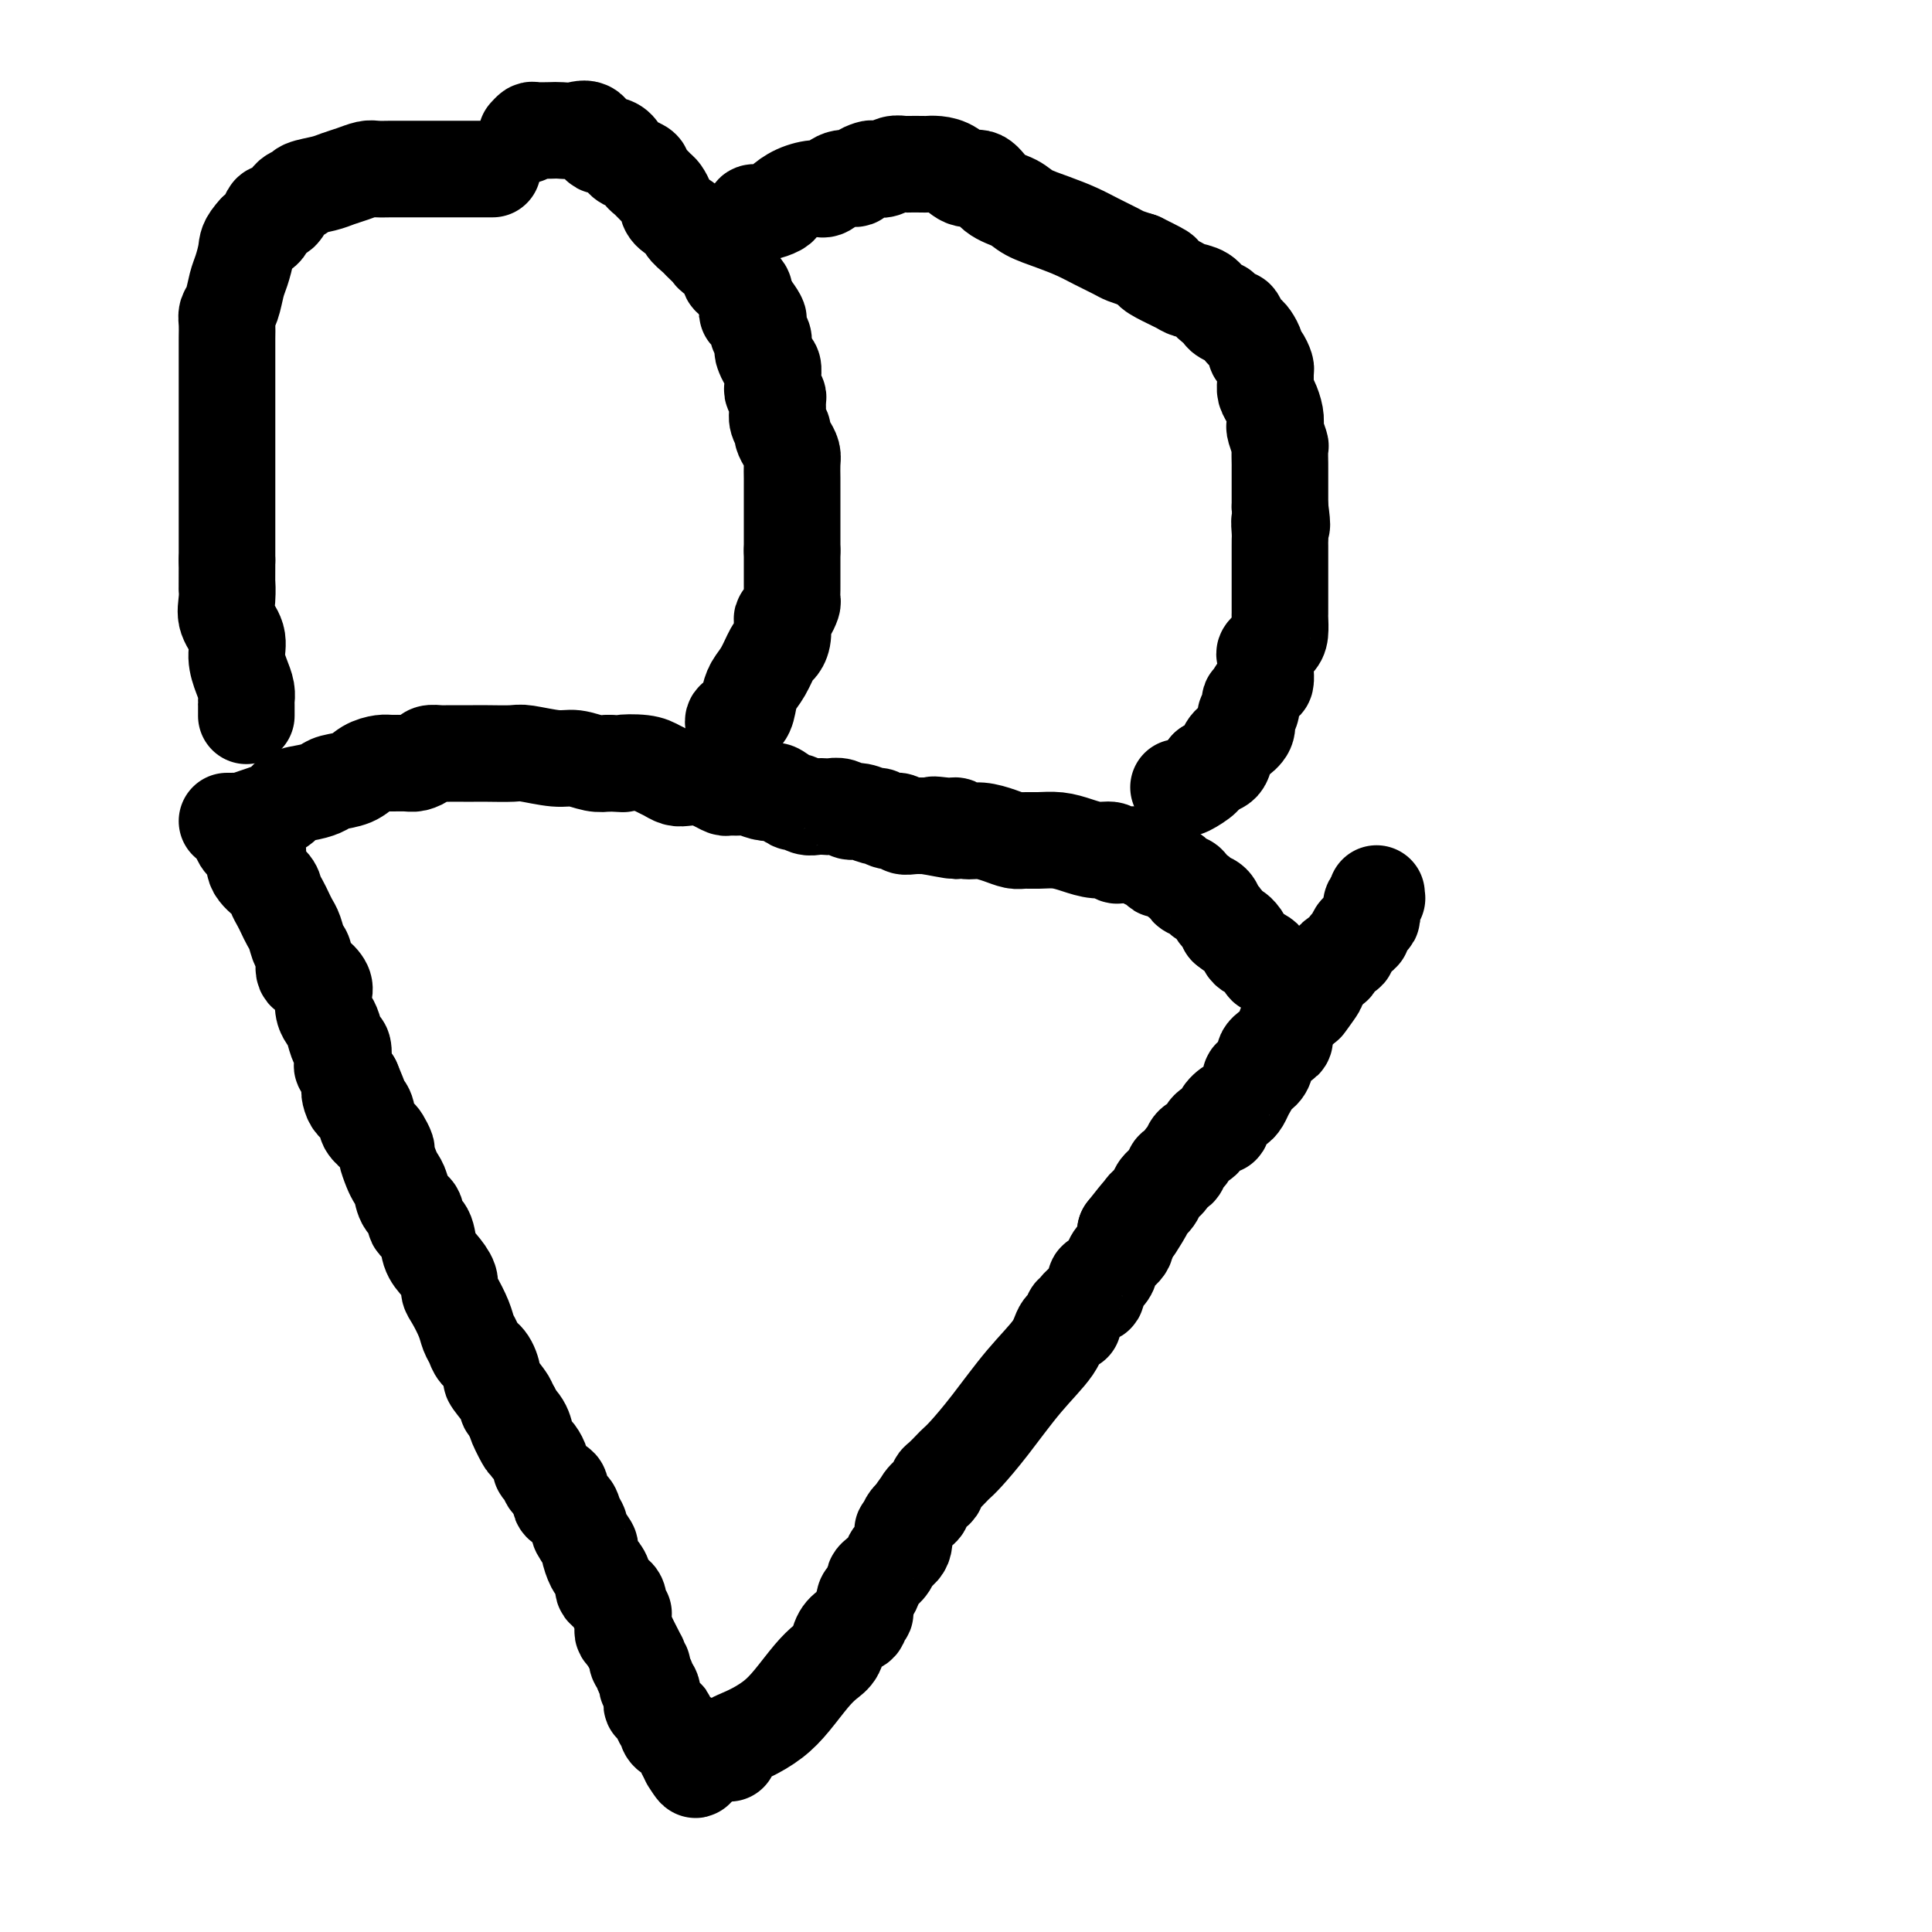
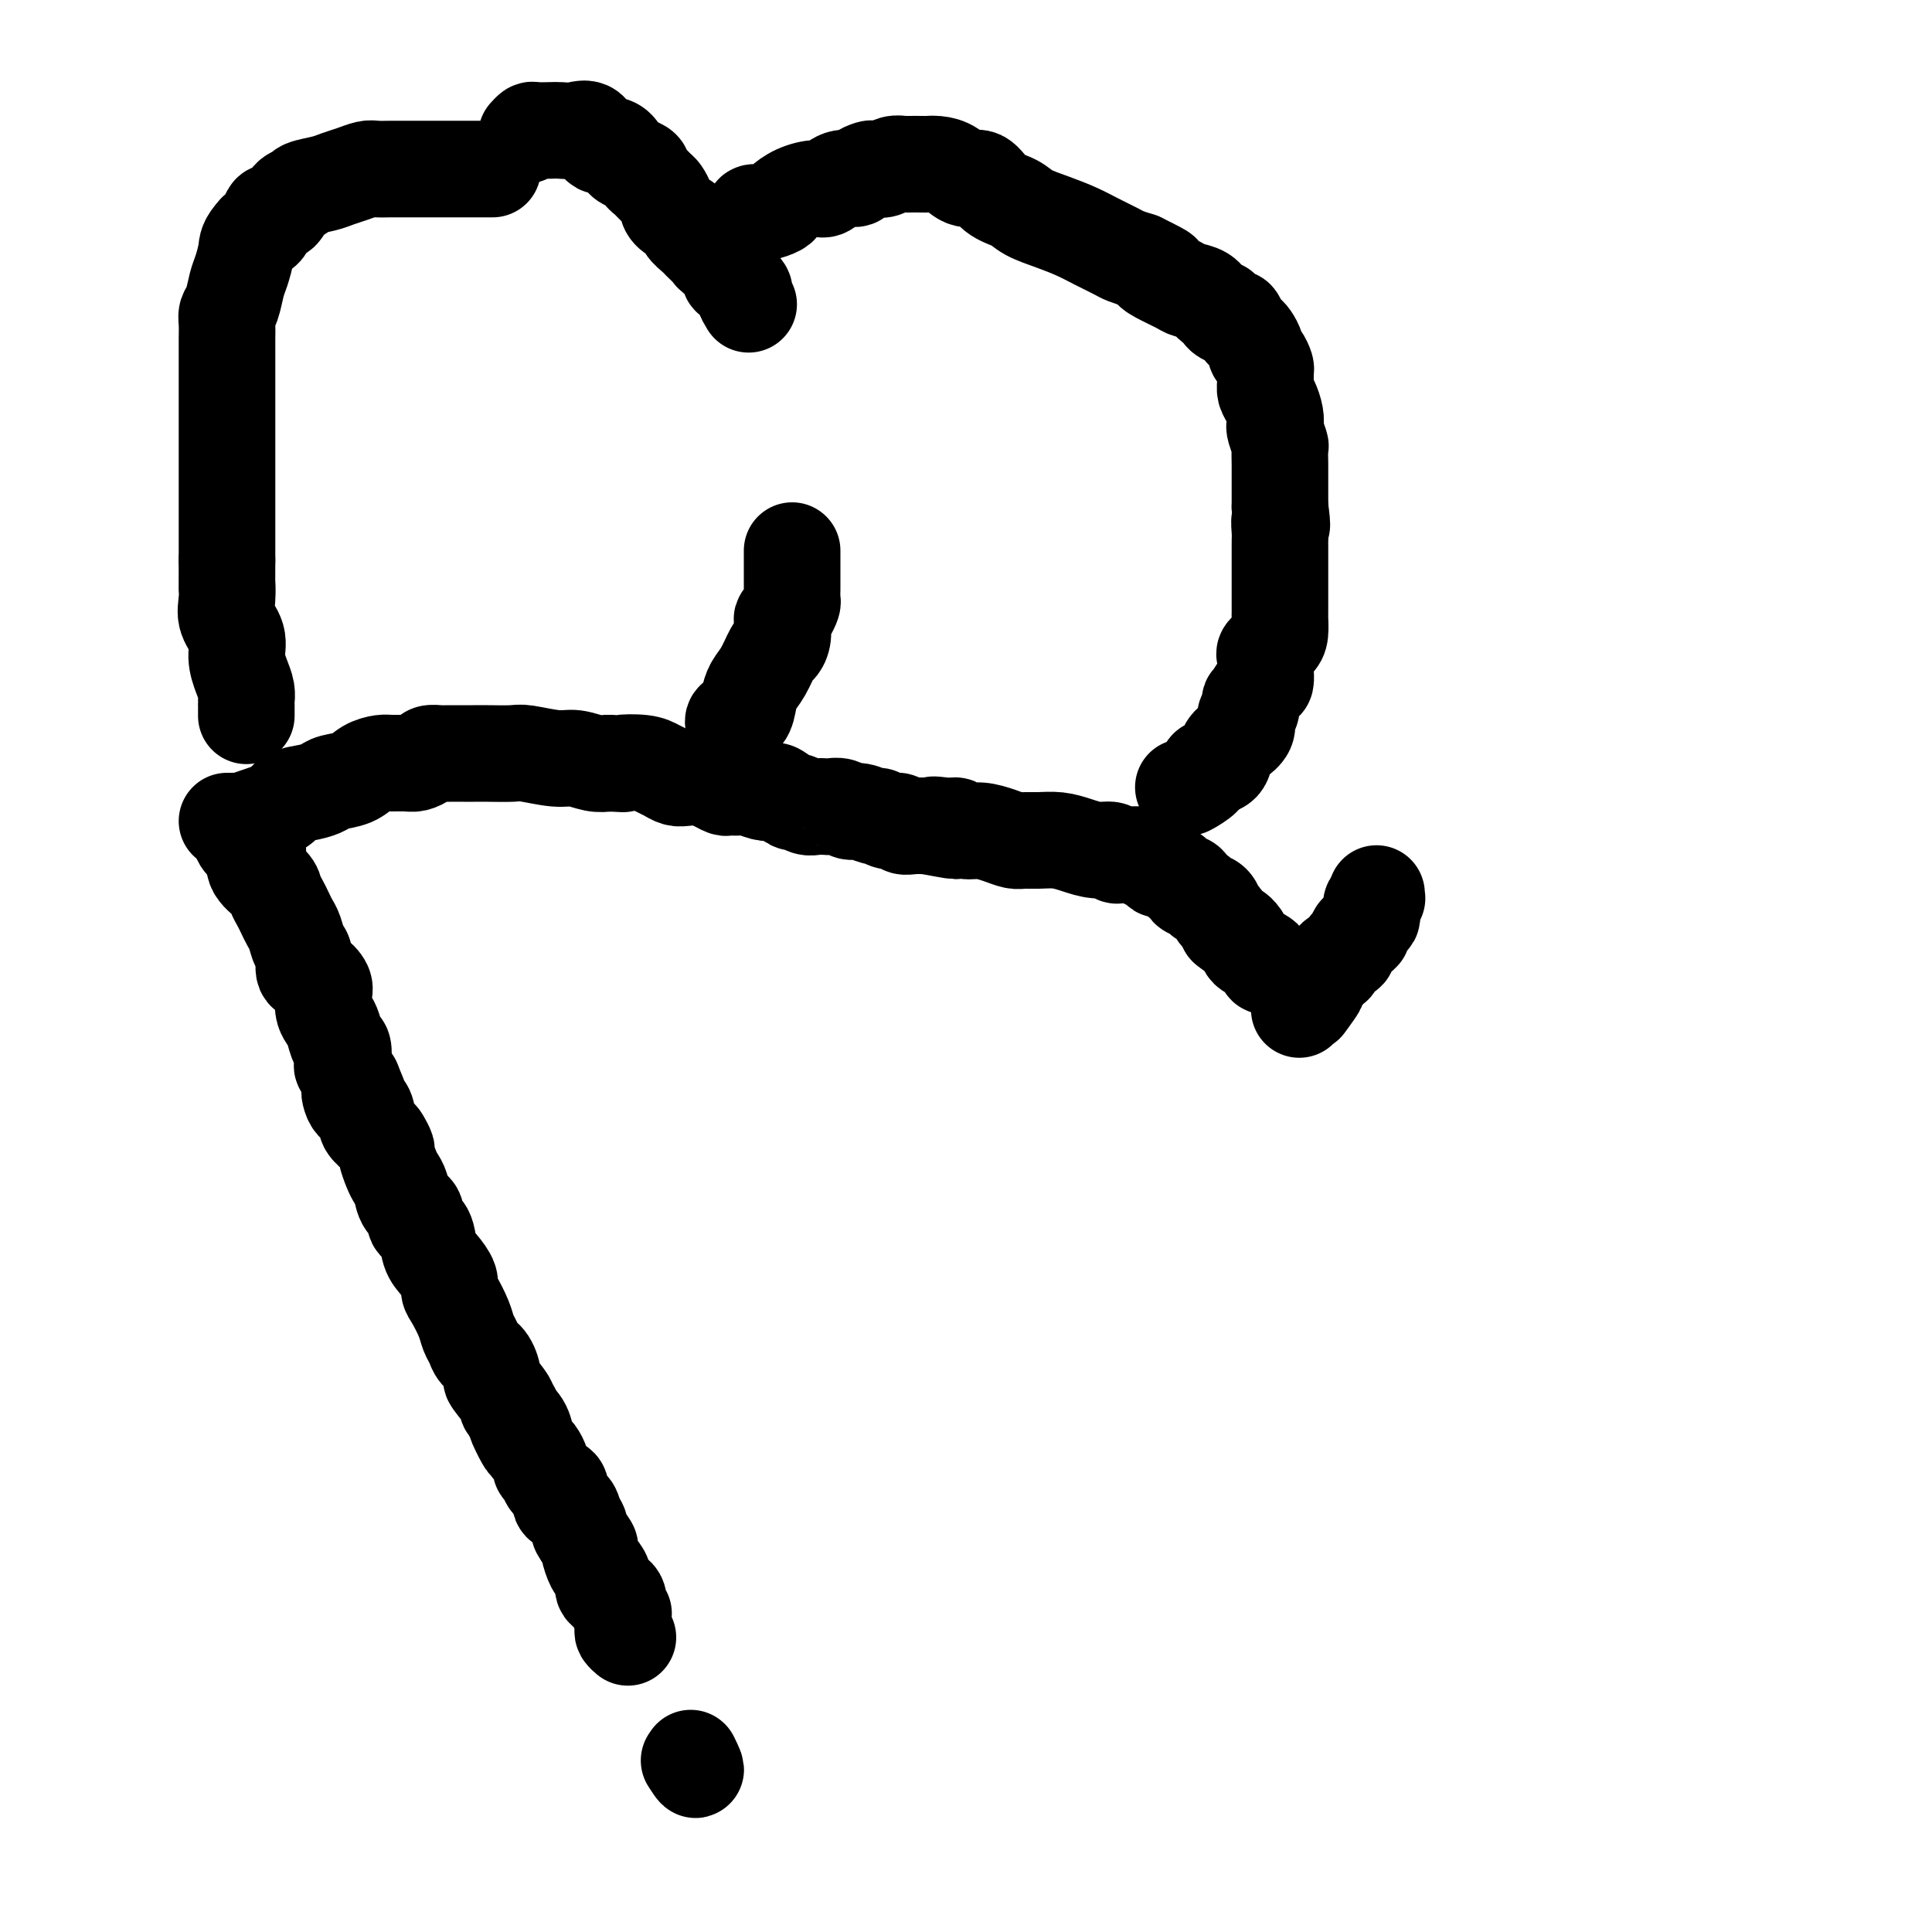
<svg xmlns="http://www.w3.org/2000/svg" viewBox="0 0 400 400" version="1.1">
  <g fill="none" stroke="#000000" stroke-width="20" stroke-linecap="round" stroke-linejoin="round">
    <path d="M50,171c0.089,-0.282 0.179,-0.564 0,0c-0.179,0.564 -0.626,1.975 0,3c0.626,1.025 2.325,1.664 3,2c0.675,0.336 0.328,0.369 0,1c-0.328,0.631 -0.635,1.860 0,3c0.635,1.140 2.212,2.193 3,3c0.788,0.807 0.789,1.370 1,2c0.211,0.630 0.634,1.328 1,2c0.366,0.672 0.677,1.319 1,2c0.323,0.681 0.660,1.394 1,2c0.340,0.606 0.685,1.103 1,2c0.315,0.897 0.600,2.194 1,3c0.400,0.806 0.917,1.121 1,2c0.083,0.879 -0.266,2.322 0,3c0.266,0.678 1.146,0.591 2,1c0.854,0.409 1.682,1.316 2,2c0.318,0.684 0.127,1.147 0,2c-0.127,0.853 -0.188,2.096 0,3c0.188,0.904 0.625,1.468 1,2c0.375,0.532 0.687,1.030 1,2c0.313,0.970 0.625,2.412 1,3c0.375,0.588 0.812,0.323 1,1c0.188,0.677 0.128,2.298 0,3c-0.128,0.702 -0.322,0.486 0,1c0.322,0.514 1.161,1.757 2,3" />
    <path d="M73,224c3.586,8.540 1.050,3.390 0,2c-1.050,-1.390 -0.614,0.979 0,2c0.614,1.021 1.407,0.692 2,1c0.593,0.308 0.986,1.253 1,2c0.014,0.747 -0.351,1.298 0,2c0.351,0.702 1.418,1.557 2,2c0.582,0.443 0.681,0.475 1,1c0.319,0.525 0.859,1.543 1,2c0.141,0.457 -0.118,0.353 0,1c0.118,0.647 0.614,2.046 1,3c0.386,0.954 0.662,1.463 1,2c0.338,0.537 0.739,1.101 1,2c0.261,0.899 0.384,2.135 1,3c0.616,0.865 1.726,1.361 2,2c0.274,0.639 -0.287,1.421 0,2c0.287,0.579 1.421,0.957 2,2c0.579,1.043 0.602,2.753 1,4c0.398,1.247 1.171,2.031 2,3c0.829,0.969 1.713,2.122 2,3c0.287,0.878 -0.025,1.481 0,2c0.025,0.519 0.387,0.954 1,2c0.613,1.046 1.477,2.701 2,4c0.523,1.299 0.705,2.240 1,3c0.295,0.760 0.703,1.338 1,2c0.297,0.662 0.483,1.407 1,2c0.517,0.593 1.363,1.034 2,2c0.637,0.966 1.063,2.458 1,3c-0.063,0.542 -0.615,0.135 0,1c0.615,0.865 2.396,3.002 3,4c0.604,0.998 0.030,0.857 0,1c-0.030,0.143 0.485,0.572 1,1" />
    <path d="M106,292c5.284,11.240 1.993,5.339 1,3c-0.993,-2.339 0.312,-1.118 1,0c0.688,1.118 0.758,2.131 1,3c0.242,0.869 0.657,1.594 1,2c0.343,0.406 0.615,0.494 1,1c0.385,0.506 0.882,1.429 1,2c0.118,0.571 -0.142,0.791 0,1c0.142,0.209 0.686,0.408 1,1c0.314,0.592 0.398,1.576 1,2c0.602,0.424 1.721,0.289 2,1c0.279,0.711 -0.281,2.268 0,3c0.281,0.732 1.404,0.638 2,1c0.596,0.362 0.667,1.180 1,2c0.333,0.820 0.930,1.642 1,2c0.070,0.358 -0.385,0.252 0,1c0.385,0.748 1.610,2.350 2,3c0.390,0.650 -0.055,0.349 0,1c0.055,0.651 0.610,2.254 1,3c0.390,0.746 0.616,0.634 1,1c0.384,0.366 0.926,1.212 1,2c0.074,0.788 -0.321,1.520 0,2c0.321,0.480 1.358,0.707 2,1c0.642,0.293 0.890,0.652 1,1c0.110,0.348 0.082,0.684 0,1c-0.082,0.316 -0.218,0.613 0,1c0.218,0.387 0.790,0.863 1,1c0.210,0.137 0.059,-0.066 0,0c-0.059,0.066 -0.026,0.399 0,1c0.026,0.601 0.046,1.469 0,2c-0.046,0.531 -0.156,0.723 0,1c0.156,0.277 0.578,0.638 1,1" />
-     <path d="M130,339c3.880,7.599 1.580,3.097 1,2c-0.580,-1.097 0.562,1.211 1,2c0.438,0.789 0.174,0.061 0,0c-0.174,-0.061 -0.258,0.547 0,1c0.258,0.453 0.858,0.750 1,1c0.142,0.250 -0.172,0.453 0,1c0.172,0.547 0.831,1.438 1,2c0.169,0.562 -0.152,0.796 0,1c0.152,0.204 0.776,0.377 1,1c0.224,0.623 0.049,1.695 0,2c-0.049,0.305 0.029,-0.156 0,0c-0.029,0.156 -0.165,0.930 0,1c0.165,0.070 0.632,-0.563 1,0c0.368,0.563 0.637,2.323 1,3c0.363,0.677 0.819,0.271 1,0c0.181,-0.271 0.086,-0.409 0,0c-0.086,0.409 -0.164,1.364 0,2c0.164,0.636 0.570,0.954 1,1c0.430,0.046 0.886,-0.181 1,0c0.114,0.181 -0.113,0.769 0,1c0.113,0.231 0.566,0.104 1,0c0.434,-0.104 0.847,-0.186 1,0c0.153,0.186 0.044,0.641 0,1c-0.044,0.359 -0.022,0.622 0,1c0.022,0.378 0.044,0.871 0,1c-0.044,0.129 -0.156,-0.106 0,0c0.156,0.106 0.578,0.553 1,1" />
    <path d="M143,364c2.022,4.111 0.578,1.889 0,1c-0.578,-0.889 -0.289,-0.444 0,0" />
-     <path d="M151,363c-0.327,-0.687 -0.653,-1.373 0,-2c0.653,-0.627 2.286,-1.193 4,-2c1.714,-0.807 3.510,-1.853 5,-3c1.490,-1.147 2.675,-2.394 4,-4c1.325,-1.606 2.791,-3.572 4,-5c1.209,-1.428 2.160,-2.318 3,-3c0.840,-0.682 1.569,-1.157 2,-2c0.431,-0.843 0.564,-2.054 1,-3c0.436,-0.946 1.175,-1.629 2,-2c0.825,-0.371 1.737,-0.432 2,-1c0.263,-0.568 -0.123,-1.643 0,-2c0.123,-0.357 0.755,0.003 1,0c0.245,-0.003 0.104,-0.368 0,-1c-0.104,-0.632 -0.169,-1.531 0,-2c0.169,-0.469 0.574,-0.510 1,-1c0.426,-0.490 0.872,-1.430 1,-2c0.128,-0.570 -0.063,-0.770 0,-1c0.063,-0.230 0.381,-0.490 1,-1c0.619,-0.510 1.538,-1.270 2,-2c0.462,-0.730 0.466,-1.432 1,-2c0.534,-0.568 1.596,-1.003 2,-2c0.404,-0.997 0.150,-2.556 0,-3c-0.150,-0.444 -0.194,0.227 0,0c0.194,-0.227 0.627,-1.350 1,-2c0.373,-0.650 0.687,-0.825 1,-1" />
-     <path d="M189,314c2.956,-4.753 2.347,-2.636 2,-2c-0.347,0.636 -0.431,-0.210 0,-1c0.431,-0.790 1.376,-1.525 2,-2c0.624,-0.475 0.926,-0.690 1,-1c0.074,-0.310 -0.081,-0.713 0,-1c0.081,-0.287 0.399,-0.456 1,-1c0.601,-0.544 1.484,-1.462 2,-2c0.516,-0.538 0.663,-0.695 1,-1c0.337,-0.305 0.862,-0.757 2,-2c1.138,-1.243 2.887,-3.275 5,-6c2.113,-2.725 4.591,-6.141 7,-9c2.409,-2.859 4.751,-5.161 6,-7c1.249,-1.839 1.405,-3.215 2,-4c0.595,-0.785 1.628,-0.980 2,-1c0.372,-0.020 0.084,0.136 0,0c-0.084,-0.136 0.037,-0.565 0,-1c-0.037,-0.435 -0.231,-0.877 0,-1c0.231,-0.123 0.889,0.074 1,0c0.111,-0.074 -0.324,-0.419 0,-1c0.324,-0.581 1.405,-1.399 2,-2c0.595,-0.601 0.702,-0.986 1,-1c0.298,-0.014 0.787,0.344 1,0c0.213,-0.344 0.150,-1.391 0,-2c-0.150,-0.609 -0.387,-0.781 0,-1c0.387,-0.219 1.396,-0.484 2,-1c0.604,-0.516 0.801,-1.283 1,-2c0.199,-0.717 0.400,-1.385 1,-2c0.600,-0.615 1.600,-1.176 2,-2c0.400,-0.824 0.200,-1.912 0,-3" />
-     <path d="M233,255c7.207,-9.258 3.225,-2.904 2,-1c-1.225,1.904 0.305,-0.644 1,-2c0.695,-1.356 0.553,-1.520 1,-2c0.447,-0.480 1.482,-1.275 2,-2c0.518,-0.725 0.520,-1.378 1,-2c0.480,-0.622 1.438,-1.212 2,-2c0.562,-0.788 0.727,-1.773 1,-2c0.273,-0.227 0.655,0.305 1,0c0.345,-0.305 0.655,-1.447 1,-2c0.345,-0.553 0.726,-0.516 1,-1c0.274,-0.484 0.442,-1.487 1,-2c0.558,-0.513 1.507,-0.535 2,-1c0.493,-0.465 0.531,-1.372 1,-2c0.469,-0.628 1.368,-0.977 2,-1c0.632,-0.023 0.995,0.279 1,0c0.005,-0.279 -0.350,-1.138 0,-2c0.350,-0.862 1.404,-1.726 2,-2c0.596,-0.274 0.732,0.043 1,0c0.268,-0.043 0.667,-0.444 1,-1c0.333,-0.556 0.602,-1.265 1,-2c0.398,-0.735 0.927,-1.495 1,-2c0.073,-0.505 -0.310,-0.755 0,-1c0.310,-0.245 1.313,-0.485 2,-1c0.687,-0.515 1.059,-1.307 1,-2c-0.059,-0.693 -0.549,-1.289 0,-2c0.549,-0.711 2.136,-1.538 3,-2c0.864,-0.462 1.005,-0.557 1,-1c-0.005,-0.443 -0.156,-1.232 0,-2c0.156,-0.768 0.619,-1.514 1,-2c0.381,-0.486 0.680,-0.710 1,-1c0.320,-0.290 0.660,-0.645 1,-1" />
    <path d="M269,209c6.041,-7.594 3.143,-3.580 2,-2c-1.143,1.580 -0.533,0.727 0,0c0.533,-0.727 0.987,-1.327 1,-2c0.013,-0.673 -0.417,-1.419 0,-2c0.417,-0.581 1.680,-0.996 2,-1c0.320,-0.004 -0.305,0.402 0,0c0.305,-0.402 1.540,-1.613 2,-2c0.460,-0.387 0.147,0.051 0,0c-0.147,-0.051 -0.127,-0.590 0,-1c0.127,-0.410 0.362,-0.692 1,-1c0.638,-0.308 1.677,-0.643 2,-1c0.323,-0.357 -0.072,-0.735 0,-1c0.072,-0.265 0.610,-0.418 1,-1c0.390,-0.582 0.630,-1.595 1,-2c0.370,-0.405 0.870,-0.203 1,0c0.130,0.203 -0.108,0.405 0,0c0.108,-0.405 0.564,-1.418 1,-2c0.436,-0.582 0.853,-0.734 1,-1c0.147,-0.266 0.025,-0.645 0,-1c-0.025,-0.355 0.046,-0.687 0,-1c-0.046,-0.313 -0.208,-0.606 0,-1c0.208,-0.394 0.788,-0.889 1,-1c0.212,-0.111 0.057,0.162 0,0c-0.057,-0.162 -0.016,-0.761 0,-1c0.016,-0.239 0.008,-0.120 0,0" />
    <path d="M47,170c0.326,0.005 0.651,0.010 1,0c0.349,-0.010 0.721,-0.034 1,0c0.279,0.034 0.465,0.125 1,0c0.535,-0.125 1.418,-0.467 3,-1c1.582,-0.533 3.864,-1.256 5,-2c1.136,-0.744 1.126,-1.508 2,-2c0.874,-0.492 2.631,-0.713 4,-1c1.369,-0.287 2.349,-0.641 3,-1c0.651,-0.359 0.974,-0.723 2,-1c1.026,-0.277 2.754,-0.467 4,-1c1.246,-0.533 2.010,-1.410 3,-2c0.990,-0.590 2.206,-0.893 3,-1c0.794,-0.107 1.168,-0.018 2,0c0.832,0.018 2.124,-0.034 3,0c0.876,0.034 1.336,0.153 2,0c0.664,-0.153 1.533,-0.577 2,-1c0.467,-0.423 0.534,-0.845 1,-1c0.466,-0.155 1.333,-0.041 2,0c0.667,0.041 1.134,0.011 2,0c0.866,-0.011 2.129,-0.004 3,0c0.871,0.004 1.349,0.005 2,0c0.651,-0.005 1.475,-0.016 3,0c1.525,0.016 3.752,0.061 5,0c1.248,-0.061 1.517,-0.226 3,0c1.483,0.226 4.181,0.844 6,1c1.819,0.156 2.759,-0.150 4,0c1.241,0.150 2.783,0.757 4,1c1.217,0.243 2.108,0.121 3,0" />
    <path d="M126,158c5.893,0.322 3.126,0.129 3,0c-0.126,-0.129 2.388,-0.192 4,0c1.612,0.192 2.322,0.639 3,1c0.678,0.361 1.326,0.635 2,1c0.674,0.365 1.375,0.819 2,1c0.625,0.181 1.175,0.087 2,0c0.825,-0.087 1.926,-0.167 3,0c1.074,0.167 2.121,0.580 3,1c0.879,0.420 1.590,0.848 2,1c0.410,0.152 0.520,0.027 1,0c0.480,-0.027 1.331,0.043 2,0c0.669,-0.043 1.157,-0.200 2,0c0.843,0.200 2.042,0.756 3,1c0.958,0.244 1.674,0.174 2,0c0.326,-0.174 0.261,-0.453 1,0c0.739,0.453 2.282,1.638 3,2c0.718,0.362 0.611,-0.099 1,0c0.389,0.099 1.273,0.757 2,1c0.727,0.243 1.297,0.069 2,0c0.703,-0.069 1.538,-0.034 2,0c0.462,0.034 0.551,0.066 1,0c0.449,-0.066 1.257,-0.229 2,0c0.743,0.229 1.420,0.850 2,1c0.580,0.150 1.062,-0.171 2,0c0.938,0.171 2.331,0.834 3,1c0.669,0.166 0.615,-0.166 1,0c0.385,0.166 1.208,0.829 2,1c0.792,0.171 1.552,-0.150 2,0c0.448,0.150 0.582,0.771 1,1c0.418,0.229 1.119,0.065 2,0c0.881,-0.065 1.940,-0.033 3,0" />
    <path d="M192,171c10.568,2.007 3.988,0.523 2,0c-1.988,-0.523 0.614,-0.085 2,0c1.386,0.085 1.554,-0.184 2,0c0.446,0.184 1.168,0.820 2,1c0.832,0.180 1.772,-0.095 3,0c1.228,0.095 2.744,0.561 4,1c1.256,0.439 2.254,0.852 3,1c0.746,0.148 1.242,0.029 2,0c0.758,-0.029 1.779,0.030 3,0c1.221,-0.030 2.642,-0.148 4,0c1.358,0.148 2.655,0.561 4,1c1.345,0.439 2.740,0.902 4,1c1.260,0.098 2.387,-0.171 3,0c0.613,0.171 0.712,0.781 1,1c0.288,0.219 0.763,0.047 1,0c0.237,-0.047 0.235,0.030 1,0c0.765,-0.030 2.298,-0.166 3,0c0.702,0.166 0.573,0.636 1,1c0.427,0.364 1.408,0.622 2,1c0.592,0.378 0.794,0.875 1,1c0.206,0.125 0.418,-0.121 1,0c0.582,0.121 1.536,0.610 2,1c0.464,0.390 0.438,0.682 1,1c0.562,0.318 1.713,0.661 2,1c0.287,0.339 -0.288,0.672 0,1c0.288,0.328 1.439,0.650 2,1c0.561,0.350 0.532,0.726 1,1c0.468,0.274 1.435,0.445 2,1c0.565,0.555 0.729,1.496 1,2c0.271,0.504 0.649,0.573 1,1c0.351,0.427 0.676,1.214 1,2" />
    <path d="M254,192c3.191,2.515 2.168,1.304 2,1c-0.168,-0.304 0.519,0.300 1,1c0.481,0.700 0.755,1.498 1,2c0.245,0.502 0.462,0.709 1,1c0.538,0.291 1.398,0.666 2,1c0.602,0.334 0.945,0.626 1,1c0.055,0.374 -0.177,0.832 0,1c0.177,0.168 0.765,0.048 1,0c0.235,-0.048 0.118,-0.024 0,0" />
    <path d="M102,35c-0.167,-0.000 -0.334,-0.000 -1,0c-0.666,0.000 -1.830,0.000 -3,0c-1.170,-0.000 -2.346,-0.000 -3,0c-0.654,0.000 -0.788,0.000 -1,0c-0.212,-0.000 -0.504,-0.000 -1,0c-0.496,0.000 -1.196,0.000 -2,0c-0.804,-0.000 -1.711,-0.000 -2,0c-0.289,0.000 0.039,0.000 0,0c-0.039,-0.000 -0.446,-0.000 -1,0c-0.554,0.000 -1.255,0.000 -2,0c-0.745,-0.000 -1.536,-0.001 -2,0c-0.464,0.001 -0.602,0.003 -1,0c-0.398,-0.003 -1.054,-0.012 -2,0c-0.946,0.012 -2.180,0.045 -3,0c-0.820,-0.045 -1.225,-0.167 -2,0c-0.775,0.167 -1.919,0.623 -3,1c-1.081,0.377 -2.100,0.676 -3,1c-0.900,0.324 -1.683,0.673 -3,1c-1.317,0.327 -3.169,0.631 -4,1c-0.831,0.369 -0.642,0.803 -1,1c-0.358,0.197 -1.265,0.158 -2,1c-0.735,0.842 -1.300,2.566 -2,3c-0.700,0.434 -1.535,-0.422 -2,0c-0.465,0.422 -0.562,2.120 -1,3c-0.438,0.880 -1.219,0.940 -2,1" />
    <path d="M53,48c-1.952,2.089 -1.833,2.811 -2,4c-0.167,1.189 -0.619,2.846 -1,4c-0.381,1.154 -0.691,1.807 -1,3c-0.309,1.193 -0.619,2.927 -1,4c-0.381,1.073 -0.834,1.484 -1,2c-0.166,0.516 -0.044,1.136 0,2c0.044,0.864 0.012,1.974 0,3c-0.012,1.026 -0.003,1.970 0,3c0.003,1.030 0.001,2.145 0,3c-0.001,0.855 -0.000,1.450 0,2c0.000,0.550 0.000,1.054 0,2c-0.000,0.946 -0.000,2.332 0,3c0.000,0.668 0.000,0.617 0,1c-0.000,0.383 -0.000,1.202 0,2c0.000,0.798 0.000,1.577 0,2c-0.000,0.423 -0.000,0.490 0,1c0.000,0.510 0.000,1.465 0,2c-0.000,0.535 -0.000,0.652 0,1c0.000,0.348 0.000,0.929 0,2c-0.000,1.071 -0.000,2.632 0,3c0.000,0.368 0.000,-0.457 0,0c-0.000,0.457 -0.000,2.195 0,3c0.000,0.805 0.000,0.675 0,1c-0.000,0.325 -0.000,1.105 0,2c0.000,0.895 0.000,1.906 0,2c-0.000,0.094 -0.000,-0.729 0,0c0.000,0.729 0.000,3.010 0,4c-0.000,0.990 -0.000,0.688 0,1c0.000,0.312 0.000,1.238 0,2c0.000,0.762 -0.000,1.361 0,2c0.000,0.639 0.000,1.320 0,2" />
    <path d="M47,116c-0.009,8.582 -0.031,5.537 0,5c0.031,-0.537 0.116,1.434 0,3c-0.116,1.566 -0.434,2.726 0,4c0.434,1.274 1.619,2.660 2,4c0.381,1.340 -0.041,2.634 0,4c0.041,1.366 0.547,2.804 1,4c0.453,1.196 0.853,2.149 1,3c0.147,0.851 0.039,1.601 0,2c-0.039,0.399 -0.011,0.447 0,1c0.011,0.553 0.003,1.610 0,2c-0.003,0.390 -0.001,0.111 0,0c0.001,-0.111 0.000,-0.056 0,0" />
    <path d="M109,28c0.389,-0.422 0.778,-0.844 1,-1c0.222,-0.156 0.276,-0.045 1,0c0.724,0.045 2.119,0.023 3,0c0.881,-0.023 1.247,-0.049 2,0c0.753,0.049 1.893,0.173 3,0c1.107,-0.173 2.180,-0.642 3,0c0.820,0.642 1.388,2.396 2,3c0.612,0.604 1.268,0.060 2,0c0.732,-0.060 1.541,0.365 2,1c0.459,0.635 0.570,1.478 1,2c0.430,0.522 1.180,0.721 2,1c0.820,0.279 1.711,0.637 2,1c0.289,0.363 -0.024,0.730 0,1c0.024,0.270 0.385,0.442 1,1c0.615,0.558 1.483,1.501 2,2c0.517,0.499 0.683,0.552 1,1c0.317,0.448 0.786,1.290 1,2c0.214,0.710 0.175,1.288 1,2c0.825,0.712 2.516,1.557 3,2c0.484,0.443 -0.237,0.485 0,1c0.237,0.515 1.434,1.503 2,2c0.566,0.497 0.501,0.504 1,1c0.499,0.496 1.561,1.480 2,2c0.439,0.520 0.255,0.577 1,1c0.745,0.423 2.419,1.212 3,2c0.581,0.788 0.067,1.576 0,2c-0.067,0.424 0.312,0.485 1,1c0.688,0.515 1.685,1.485 2,2c0.315,0.515 -0.053,0.576 0,1c0.053,0.424 0.526,1.212 1,2" />
-     <path d="M155,63c4.128,5.389 0.949,2.863 0,2c-0.949,-0.863 0.334,-0.061 1,1c0.666,1.061 0.717,2.382 1,3c0.283,0.618 0.798,0.532 1,1c0.202,0.468 0.093,1.491 0,2c-0.093,0.509 -0.168,0.505 0,1c0.168,0.495 0.581,1.491 1,2c0.419,0.509 0.845,0.532 1,1c0.155,0.468 0.041,1.382 0,2c-0.041,0.618 -0.007,0.939 0,1c0.007,0.061 -0.012,-0.139 0,0c0.012,0.139 0.056,0.618 0,1c-0.056,0.382 -0.212,0.668 0,1c0.212,0.332 0.793,0.709 1,1c0.207,0.291 0.041,0.497 0,1c-0.041,0.503 0.044,1.303 0,2c-0.044,0.697 -0.218,1.289 0,2c0.218,0.711 0.829,1.540 1,2c0.171,0.460 -0.098,0.550 0,1c0.098,0.450 0.562,1.259 1,2c0.438,0.741 0.849,1.412 1,2c0.151,0.588 0.040,1.092 0,2c-0.040,0.908 -0.011,2.221 0,3c0.011,0.779 0.003,1.024 0,2c-0.003,0.976 -0.001,2.684 0,4c0.001,1.316 0.000,2.239 0,3c-0.000,0.761 -0.000,1.359 0,2c0.000,0.641 0.000,1.326 0,2c-0.000,0.674 -0.000,1.337 0,2" />
    <path d="M164,114c-0.000,2.904 -0.000,1.163 0,1c0.000,-0.163 0.000,1.250 0,2c-0.000,0.750 -0.000,0.835 0,1c0.000,0.165 0.001,0.410 0,1c-0.001,0.590 -0.003,1.524 0,2c0.003,0.476 0.011,0.495 0,1c-0.011,0.505 -0.042,1.496 0,2c0.042,0.504 0.156,0.523 0,1c-0.156,0.477 -0.581,1.414 -1,2c-0.419,0.586 -0.833,0.823 -1,1c-0.167,0.177 -0.089,0.295 0,1c0.089,0.705 0.189,1.998 0,3c-0.189,1.002 -0.667,1.713 -1,2c-0.333,0.287 -0.522,0.150 -1,1c-0.478,0.850 -1.246,2.686 -2,4c-0.754,1.314 -1.494,2.107 -2,3c-0.506,0.893 -0.776,1.886 -1,3c-0.224,1.114 -0.400,2.350 -1,3c-0.600,0.650 -1.623,0.713 -2,1c-0.377,0.287 -0.108,0.796 0,1c0.108,0.204 0.054,0.102 0,0" />
    <path d="M156,45c-0.139,-0.449 -0.278,-0.897 0,-1c0.278,-0.103 0.974,0.140 2,0c1.026,-0.140 2.381,-0.662 3,-1c0.619,-0.338 0.500,-0.491 1,-1c0.500,-0.509 1.619,-1.376 3,-2c1.381,-0.624 3.023,-1.007 4,-1c0.977,0.007 1.288,0.405 2,0c0.712,-0.405 1.825,-1.611 3,-2c1.175,-0.389 2.412,0.040 3,0c0.588,-0.040 0.527,-0.551 1,-1c0.473,-0.449 1.479,-0.838 2,-1c0.521,-0.162 0.557,-0.096 1,0c0.443,0.096 1.292,0.222 2,0c0.708,-0.222 1.274,-0.791 2,-1c0.726,-0.209 1.611,-0.056 2,0c0.389,0.056 0.281,0.017 1,0c0.719,-0.017 2.264,-0.010 3,0c0.736,0.010 0.662,0.025 1,0c0.338,-0.025 1.090,-0.088 2,0c0.910,0.088 1.980,0.327 3,1c1.020,0.673 1.990,1.780 3,2c1.010,0.220 2.061,-0.447 3,0c0.939,0.447 1.766,2.006 3,3c1.234,0.994 2.874,1.421 4,2c1.126,0.579 1.737,1.311 3,2c1.263,0.689 3.177,1.336 5,2c1.823,0.664 3.555,1.344 5,2c1.445,0.656 2.604,1.289 4,2c1.396,0.711 3.030,1.499 4,2c0.970,0.501 1.277,0.715 2,1c0.723,0.285 1.861,0.643 3,1" />
    <path d="M236,54c7.176,3.515 4.115,2.303 3,2c-1.115,-0.303 -0.283,0.304 1,1c1.283,0.696 3.017,1.482 4,2c0.983,0.518 1.214,0.768 2,1c0.786,0.232 2.126,0.445 3,1c0.874,0.555 1.281,1.453 2,2c0.719,0.547 1.751,0.742 2,1c0.249,0.258 -0.284,0.580 0,1c0.284,0.420 1.385,0.938 2,1c0.615,0.062 0.743,-0.330 1,0c0.257,0.330 0.642,1.384 1,2c0.358,0.616 0.687,0.794 1,1c0.313,0.206 0.609,0.440 1,1c0.391,0.560 0.875,1.444 1,2c0.125,0.556 -0.110,0.782 0,1c0.110,0.218 0.565,0.429 1,1c0.435,0.571 0.851,1.503 1,2c0.149,0.497 0.029,0.559 0,1c-0.029,0.441 0.031,1.260 0,2c-0.031,0.740 -0.153,1.400 0,2c0.153,0.600 0.581,1.138 1,2c0.419,0.862 0.830,2.046 1,3c0.170,0.954 0.098,1.678 0,2c-0.098,0.322 -0.222,0.241 0,1c0.222,0.759 0.792,2.359 1,3c0.208,0.641 0.056,0.322 0,1c-0.056,0.678 -0.015,2.353 0,3c0.015,0.647 0.004,0.266 0,1c-0.004,0.734 -0.001,2.582 0,4c0.001,1.418 0.000,2.405 0,3c-0.000,0.595 -0.000,0.797 0,1" />
    <path d="M265,105c0.774,5.694 0.207,3.428 0,3c-0.207,-0.428 -0.056,0.982 0,2c0.056,1.018 0.015,1.642 0,2c-0.015,0.358 -0.004,0.448 0,1c0.004,0.552 0.001,1.565 0,2c-0.001,0.435 -0.000,0.292 0,1c0.000,0.708 0.000,2.269 0,3c-0.000,0.731 0.000,0.634 0,1c-0.000,0.366 -0.000,1.195 0,2c0.000,0.805 0.001,1.584 0,2c-0.001,0.416 -0.002,0.467 0,1c0.002,0.533 0.007,1.547 0,2c-0.007,0.453 -0.026,0.344 0,1c0.026,0.656 0.098,2.078 0,3c-0.098,0.922 -0.366,1.345 -1,2c-0.634,0.655 -1.633,1.542 -2,2c-0.367,0.458 -0.100,0.488 0,1c0.100,0.512 0.033,1.508 0,2c-0.033,0.492 -0.034,0.480 0,1c0.034,0.520 0.101,1.572 0,2c-0.101,0.428 -0.370,0.233 -1,1c-0.630,0.767 -1.619,2.495 -2,3c-0.381,0.505 -0.153,-0.213 0,0c0.153,0.213 0.232,1.356 0,2c-0.232,0.644 -0.773,0.790 -1,1c-0.227,0.210 -0.139,0.483 0,1c0.139,0.517 0.330,1.277 0,2c-0.330,0.723 -1.181,1.410 -2,2c-0.819,0.590 -1.605,1.082 -2,2c-0.395,0.918 -0.399,2.262 -1,3c-0.601,0.738 -1.801,0.869 -3,1" />
-     <path d="M250,159c-1.294,1.569 -0.529,1.492 -1,2c-0.471,0.508 -2.178,1.600 -3,2c-0.822,0.400 -0.760,0.108 -1,0c-0.240,-0.108 -0.783,-0.031 -1,0c-0.217,0.031 -0.109,0.015 0,0" />
+     <path d="M250,159c-1.294,1.569 -0.529,1.492 -1,2c-0.471,0.508 -2.178,1.600 -3,2c-0.240,-0.108 -0.783,-0.031 -1,0c-0.217,0.031 -0.109,0.015 0,0" />
  </g>
</svg>